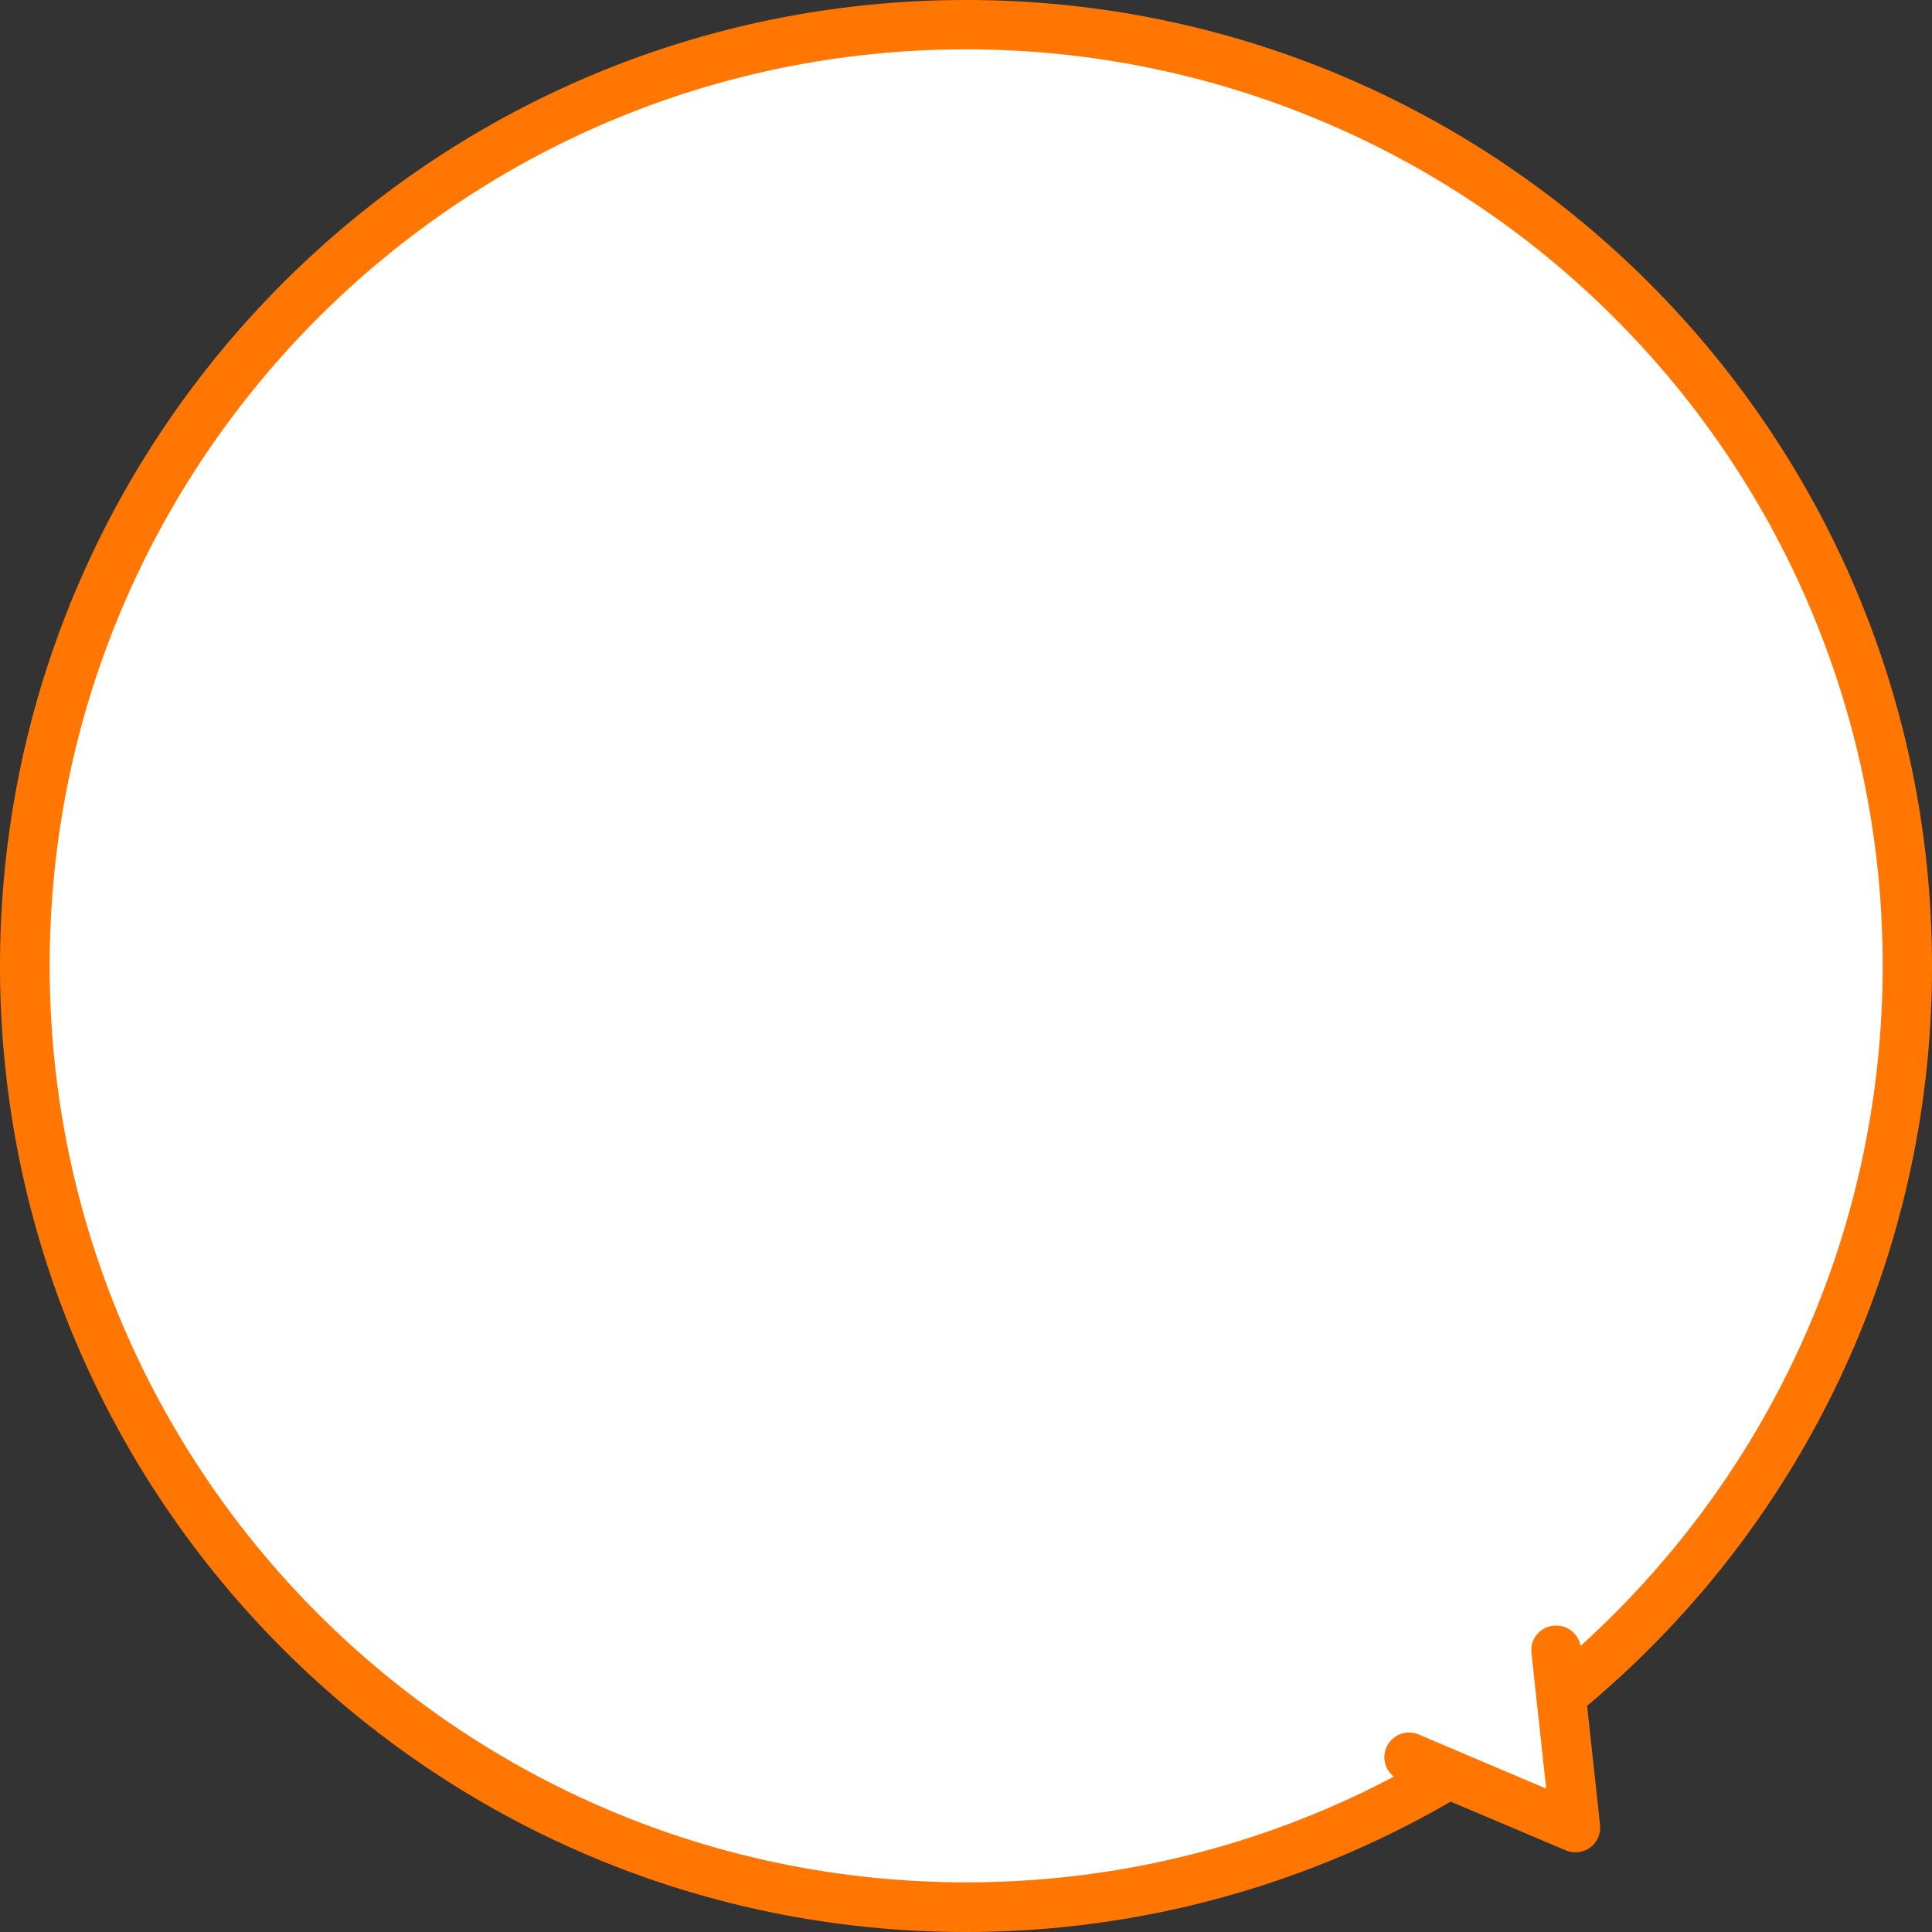
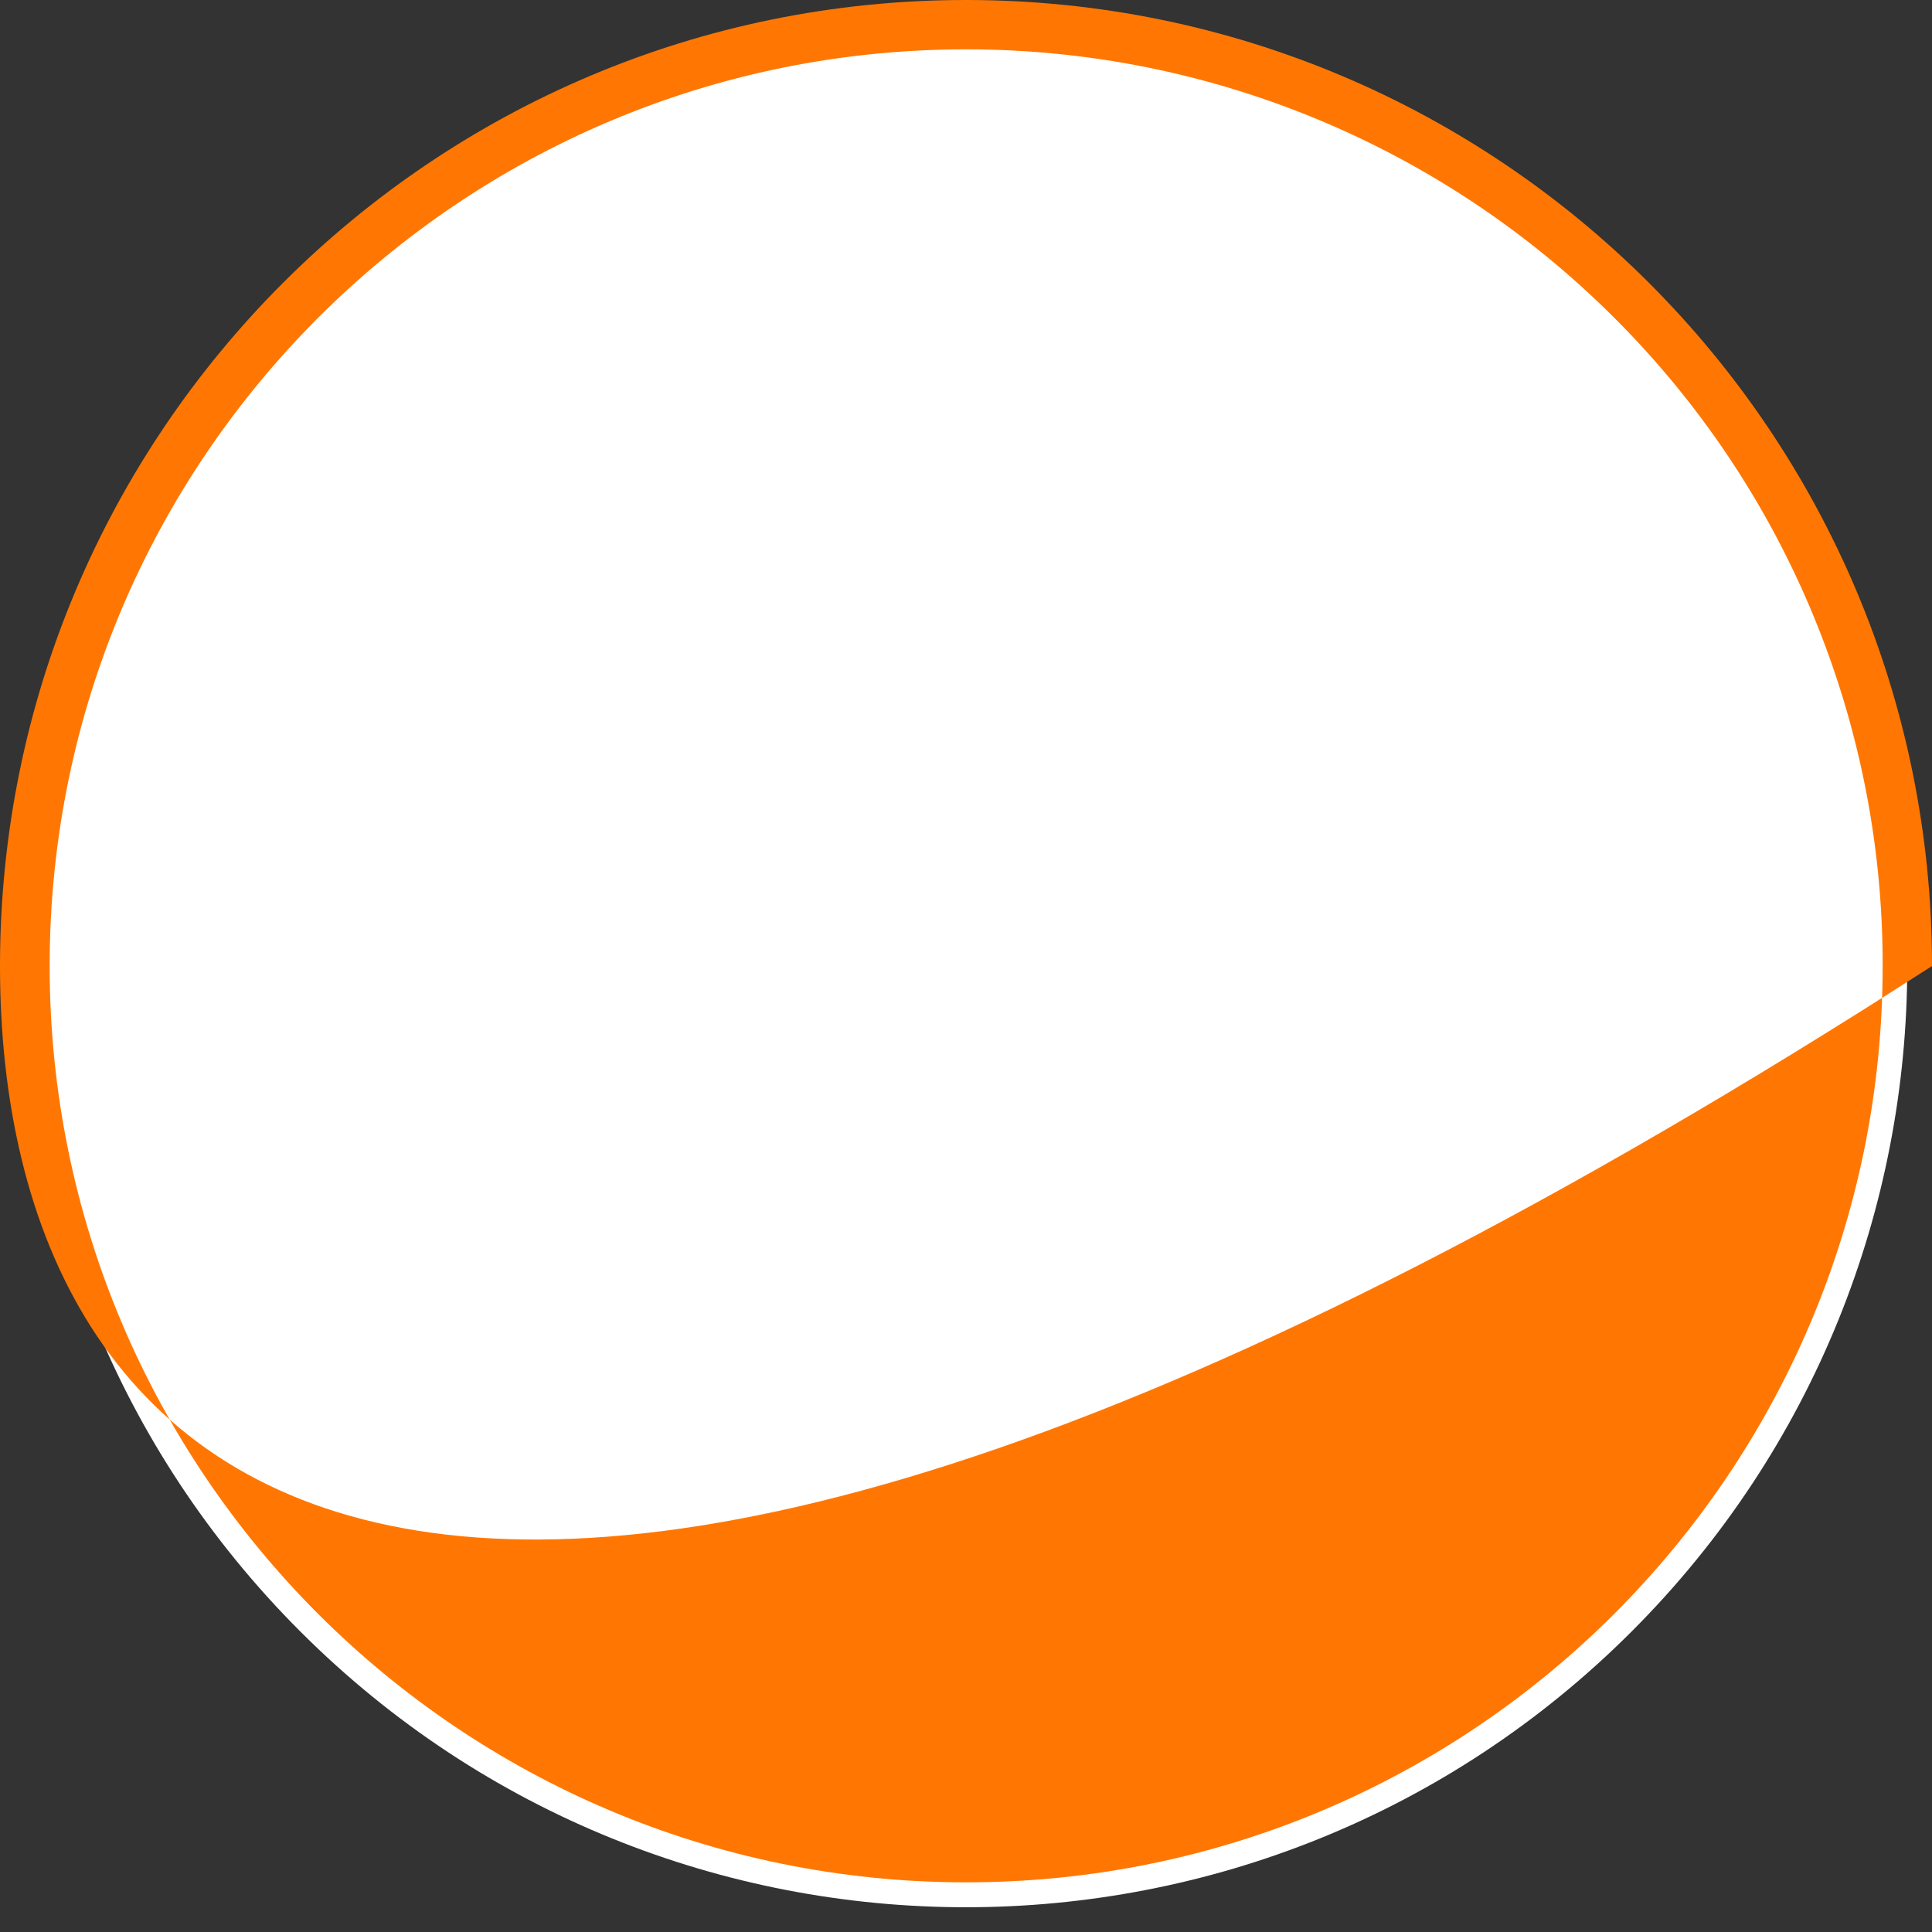
<svg xmlns="http://www.w3.org/2000/svg" id="_レイヤー_1" data-name="レイヤー 1" viewBox="0 0 361.4 361.4">
  <rect x="0" y="0" width="361.4" height="361.4" fill="#333333" stroke="none" />
  <defs>
    <style>
      .cls-1 {
        fill: #ff7702;
      }

      .cls-2 {
        fill: #fff;
      }
    </style>
  </defs>
  <g id="_グループ_375" data-name="グループ 375">
    <path id="_パス_165" data-name="パス 165" class="cls-2" d="M56.19,56.19s0,0,0,0c-68.76,68.76-68.76,180.25,0,249.01,68.76,68.76,180.25,68.76,249.01,0,68.76-68.76,68.76-180.25,0-249.01-68.76-68.76-180.25-68.76-249.01,0" />
-     <path id="_パス_166" data-name="パス 166" class="cls-1" d="M361.4,180.7c.07,47.94-18.98,93.92-52.92,127.77-33.89,33.89-79.85,52.93-127.78,52.93C80.9,361.4,0,280.49,0,180.7,0,80.9,80.91,0,180.7,0c99.8,0,180.7,80.91,180.7,180.7h-9.23c.07-45.49-18-89.13-50.21-121.26-32.14-32.14-75.74-50.21-121.2-50.21-94.68-.02-171.45,76.73-171.47,171.41-.02,94.68,76.73,171.45,171.41,171.47,94.68.02,171.45-76.73,171.47-171.41h4.61s4.61,0,4.61,0Z" />
-     <path id="_パス_167" data-name="パス 167" class="cls-2" d="M263.54,328.73l31.1,13.17-3.57-33.29" />
-     <path id="_パス_168" data-name="パス 168" class="cls-1" d="M286.46,309.14s0-.05,0-.08c-.22-2.51,1.63-4.73,4.15-4.96,2.53-.27,4.8,1.56,5.09,4.09l3.61,33.24c.16,1.62-.54,3.22-1.85,4.18-1.33.95-3.05,1.15-4.57.52l-31.1-13.17c-2.35-.98-3.46-3.69-2.47-6.04s3.69-3.46,6.04-2.47l23.87,10.13-2.76-25.44" />
+     <path id="_パス_166" data-name="パス 166" class="cls-1" d="M361.4,180.7C80.9,361.4,0,280.49,0,180.7,0,80.9,80.91,0,180.7,0c99.8,0,180.7,80.91,180.7,180.7h-9.23c.07-45.49-18-89.13-50.21-121.26-32.14-32.14-75.74-50.21-121.2-50.21-94.68-.02-171.45,76.73-171.47,171.41-.02,94.68,76.73,171.45,171.41,171.47,94.68.02,171.45-76.73,171.47-171.41h4.61s4.61,0,4.61,0Z" />
  </g>
</svg>